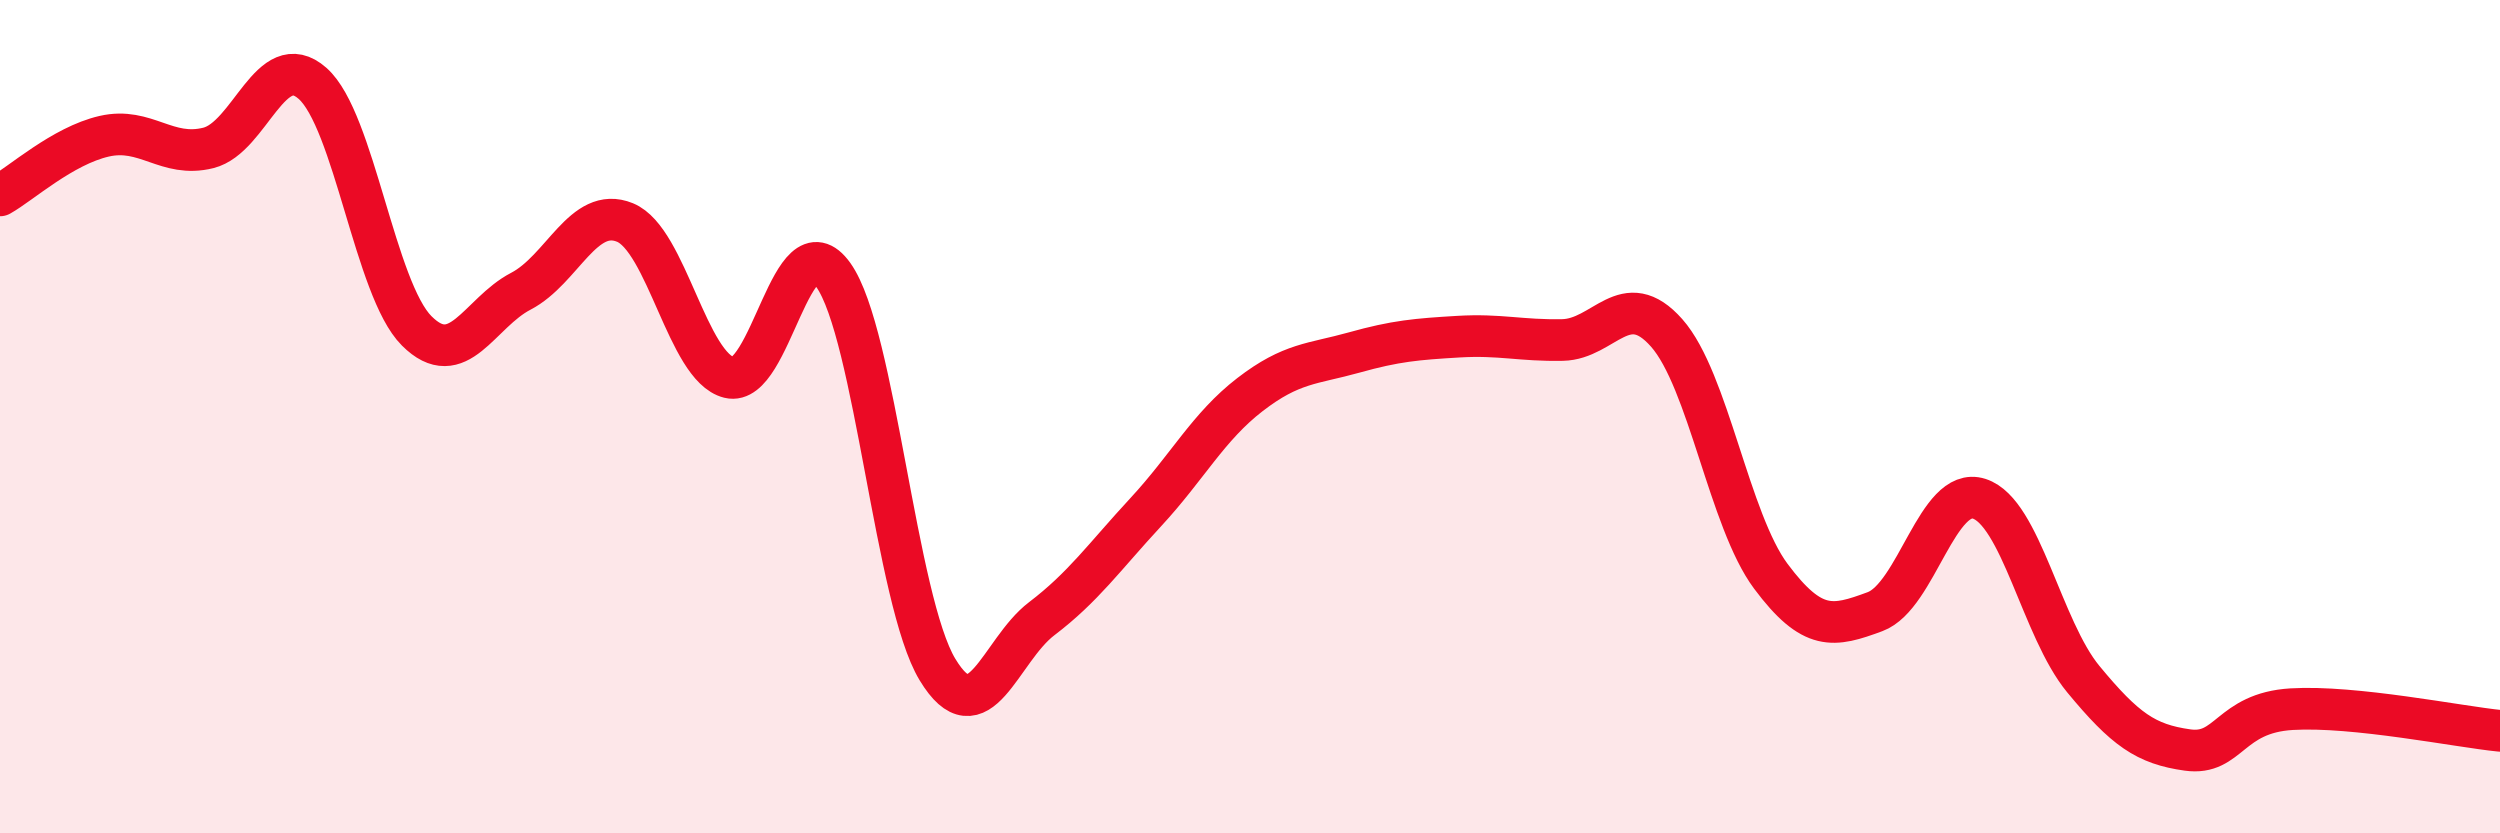
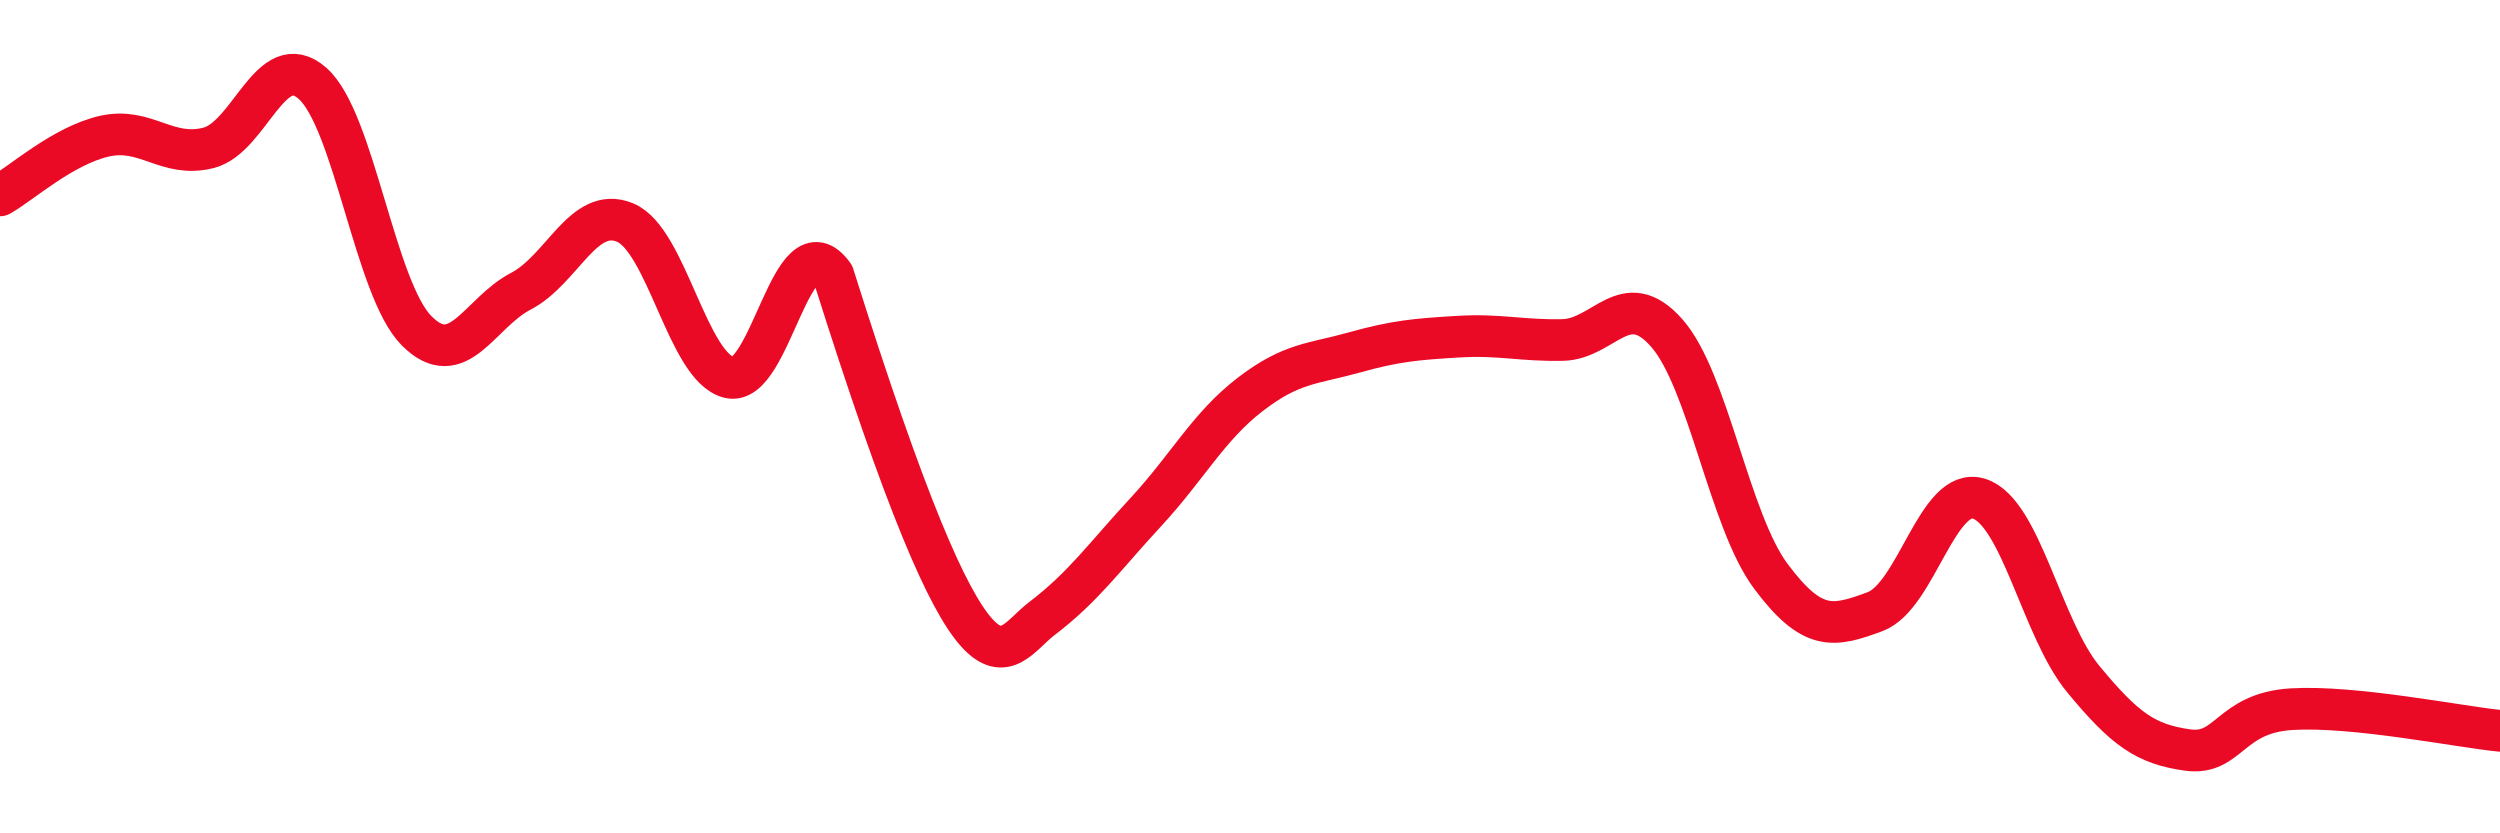
<svg xmlns="http://www.w3.org/2000/svg" width="60" height="20" viewBox="0 0 60 20">
-   <path d="M 0,4.69 C 0.5,4.41 1.5,3.5 2.5,3.27 C 3.5,3.04 4,3.8 5,3.55 C 6,3.3 6.5,1.12 7.5,2 C 8.5,2.88 9,6.94 10,7.94 C 11,8.94 11.5,7.51 12.5,6.99 C 13.5,6.47 14,4.93 15,5.34 C 16,5.75 16.5,8.81 17.5,9.06 C 18.5,9.31 19,5.2 20,6.6 C 21,8 21.5,14.42 22.5,16.07 C 23.5,17.72 24,15.61 25,14.85 C 26,14.09 26.5,13.37 27.5,12.29 C 28.5,11.21 29,10.24 30,9.47 C 31,8.7 31.5,8.74 32.5,8.46 C 33.5,8.18 34,8.14 35,8.08 C 36,8.02 36.5,8.18 37.5,8.16 C 38.5,8.14 39,6.86 40,7.99 C 41,9.12 41.5,12.49 42.5,13.83 C 43.5,15.17 44,15.05 45,14.68 C 46,14.31 46.5,11.65 47.5,11.97 C 48.5,12.29 49,15.09 50,16.3 C 51,17.51 51.5,17.86 52.5,18 C 53.5,18.14 53.5,17.11 55,17.02 C 56.5,16.93 59,17.44 60,17.54L60 20L0 20Z" fill="#EB0A25" opacity="0.1" stroke-linecap="round" stroke-linejoin="round" />
-   <path d="M 0,4.69 C 0.5,4.41 1.5,3.5 2.5,3.27 C 3.5,3.04 4,3.8 5,3.55 C 6,3.3 6.5,1.12 7.5,2 C 8.5,2.88 9,6.94 10,7.94 C 11,8.94 11.5,7.51 12.5,6.99 C 13.5,6.47 14,4.93 15,5.34 C 16,5.75 16.5,8.81 17.5,9.06 C 18.5,9.31 19,5.2 20,6.6 C 21,8 21.5,14.42 22.5,16.07 C 23.5,17.72 24,15.61 25,14.85 C 26,14.09 26.5,13.37 27.5,12.29 C 28.5,11.21 29,10.24 30,9.47 C 31,8.7 31.5,8.74 32.5,8.46 C 33.5,8.18 34,8.14 35,8.08 C 36,8.02 36.5,8.18 37.5,8.16 C 38.5,8.14 39,6.86 40,7.99 C 41,9.12 41.5,12.49 42.5,13.83 C 43.5,15.17 44,15.05 45,14.68 C 46,14.31 46.5,11.65 47.5,11.97 C 48.5,12.29 49,15.09 50,16.3 C 51,17.51 51.5,17.86 52.5,18 C 53.5,18.14 53.5,17.11 55,17.02 C 56.5,16.93 59,17.44 60,17.54" stroke="#EB0A25" stroke-width="1" fill="none" stroke-linecap="round" stroke-linejoin="round" />
+   <path d="M 0,4.69 C 0.5,4.41 1.5,3.5 2.5,3.27 C 3.5,3.04 4,3.8 5,3.55 C 6,3.3 6.5,1.12 7.5,2 C 8.5,2.88 9,6.94 10,7.94 C 11,8.94 11.5,7.51 12.5,6.99 C 13.5,6.47 14,4.93 15,5.34 C 16,5.75 16.5,8.81 17.5,9.06 C 18.5,9.31 19,5.2 20,6.6 C 23.5,17.72 24,15.61 25,14.85 C 26,14.09 26.5,13.37 27.5,12.29 C 28.5,11.21 29,10.24 30,9.47 C 31,8.7 31.5,8.74 32.5,8.46 C 33.5,8.18 34,8.14 35,8.08 C 36,8.02 36.5,8.18 37.5,8.16 C 38.5,8.14 39,6.86 40,7.99 C 41,9.12 41.5,12.49 42.5,13.83 C 43.5,15.17 44,15.05 45,14.68 C 46,14.31 46.5,11.65 47.5,11.97 C 48.5,12.29 49,15.09 50,16.3 C 51,17.51 51.5,17.86 52.5,18 C 53.5,18.14 53.5,17.11 55,17.02 C 56.5,16.93 59,17.44 60,17.54" stroke="#EB0A25" stroke-width="1" fill="none" stroke-linecap="round" stroke-linejoin="round" />
</svg>